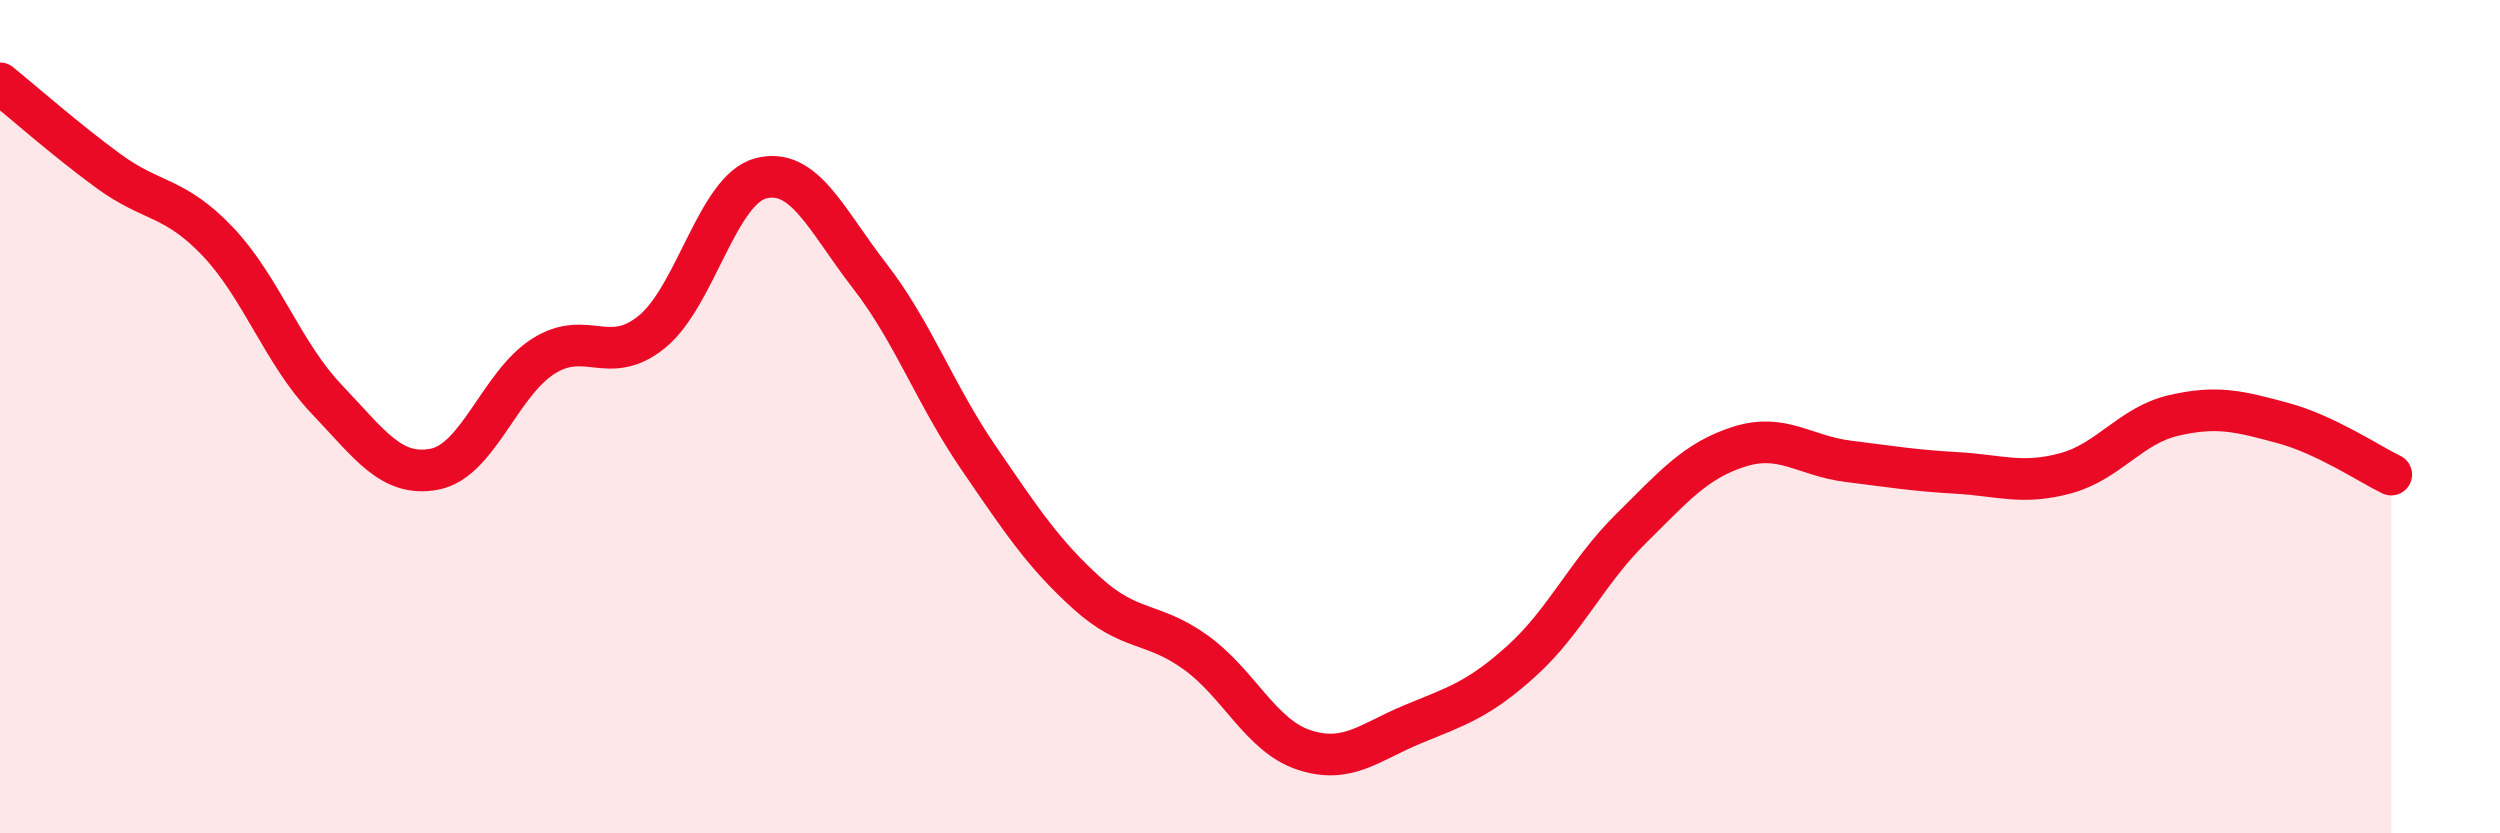
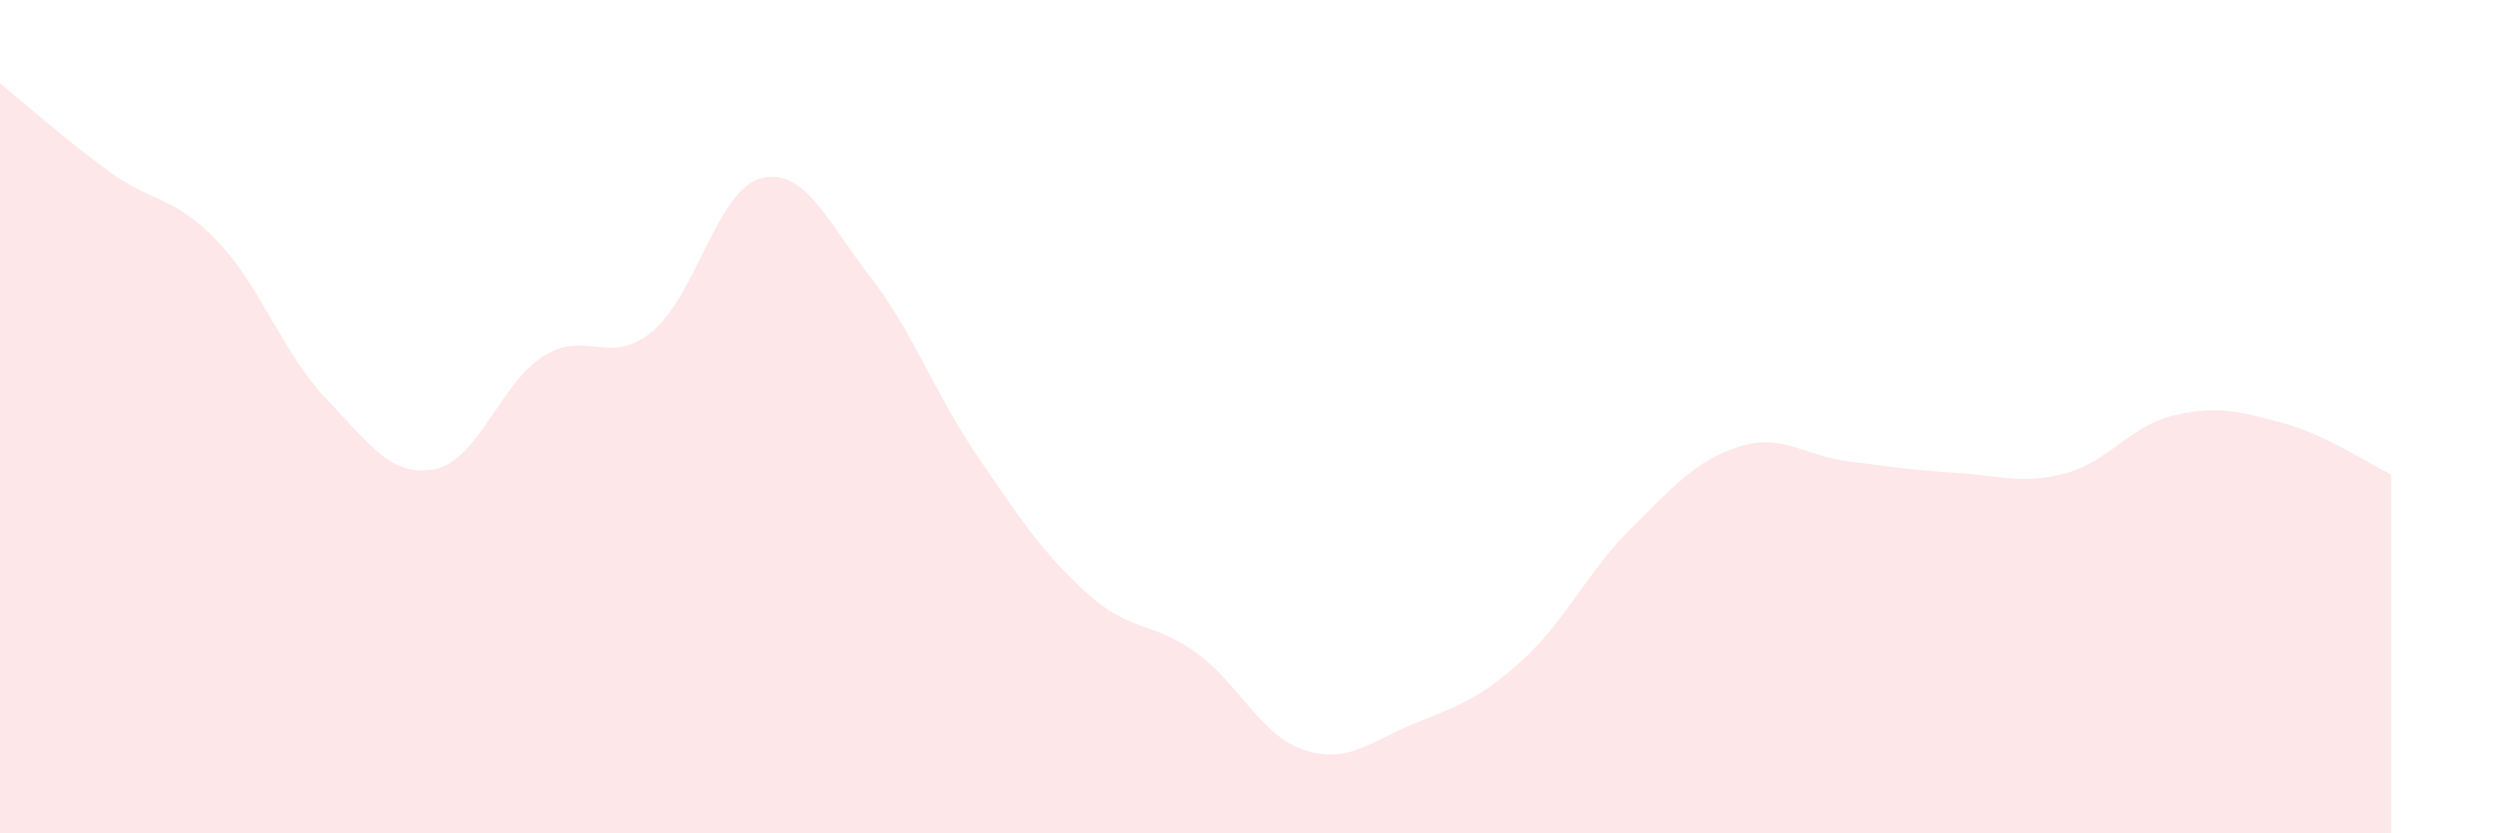
<svg xmlns="http://www.w3.org/2000/svg" width="60" height="20" viewBox="0 0 60 20">
  <path d="M 0,2 C 0.52,2.42 1.57,3.35 2.61,4.11 C 3.65,4.87 4.18,4.7 5.22,5.79 C 6.26,6.88 6.79,8.48 7.83,9.57 C 8.87,10.66 9.39,11.46 10.43,11.26 C 11.47,11.06 12,9.21 13.04,8.55 C 14.08,7.89 14.61,8.81 15.65,7.96 C 16.69,7.11 17.22,4.55 18.26,4.28 C 19.3,4.01 19.83,5.28 20.87,6.62 C 21.91,7.96 22.44,9.46 23.48,10.98 C 24.52,12.5 25.05,13.3 26.09,14.24 C 27.13,15.18 27.66,14.91 28.7,15.66 C 29.74,16.41 30.26,17.66 31.3,18 C 32.34,18.34 32.87,17.81 33.91,17.38 C 34.95,16.95 35.48,16.8 36.52,15.86 C 37.56,14.92 38.09,13.73 39.13,12.7 C 40.17,11.67 40.7,11.05 41.74,10.72 C 42.78,10.39 43.31,10.94 44.35,11.07 C 45.39,11.2 45.92,11.29 46.96,11.35 C 48,11.41 48.53,11.64 49.57,11.36 C 50.61,11.08 51.13,10.21 52.17,9.97 C 53.21,9.73 53.74,9.87 54.78,10.15 C 55.82,10.43 56.87,11.14 57.39,11.39L57.39 20L0 20Z" fill="#EB0A25" opacity="0.1" stroke-linecap="round" stroke-linejoin="round" />
-   <path d="M 0,2 C 0.52,2.42 1.57,3.35 2.61,4.11 C 3.65,4.87 4.18,4.7 5.22,5.79 C 6.26,6.88 6.79,8.48 7.83,9.57 C 8.87,10.66 9.39,11.46 10.43,11.26 C 11.47,11.06 12,9.21 13.04,8.55 C 14.08,7.89 14.61,8.81 15.65,7.96 C 16.69,7.11 17.22,4.55 18.26,4.28 C 19.3,4.01 19.83,5.28 20.87,6.62 C 21.91,7.96 22.44,9.46 23.48,10.98 C 24.52,12.5 25.05,13.3 26.09,14.24 C 27.13,15.18 27.66,14.91 28.7,15.66 C 29.74,16.41 30.26,17.66 31.3,18 C 32.34,18.34 32.87,17.81 33.91,17.38 C 34.95,16.95 35.48,16.8 36.52,15.86 C 37.56,14.92 38.09,13.73 39.13,12.7 C 40.17,11.67 40.7,11.05 41.74,10.72 C 42.78,10.39 43.31,10.94 44.35,11.07 C 45.39,11.2 45.92,11.29 46.96,11.35 C 48,11.41 48.53,11.64 49.57,11.36 C 50.61,11.08 51.13,10.21 52.17,9.97 C 53.21,9.73 53.74,9.87 54.78,10.15 C 55.82,10.43 56.87,11.14 57.39,11.39" stroke="#EB0A25" stroke-width="1" fill="none" stroke-linecap="round" stroke-linejoin="round" />
</svg>